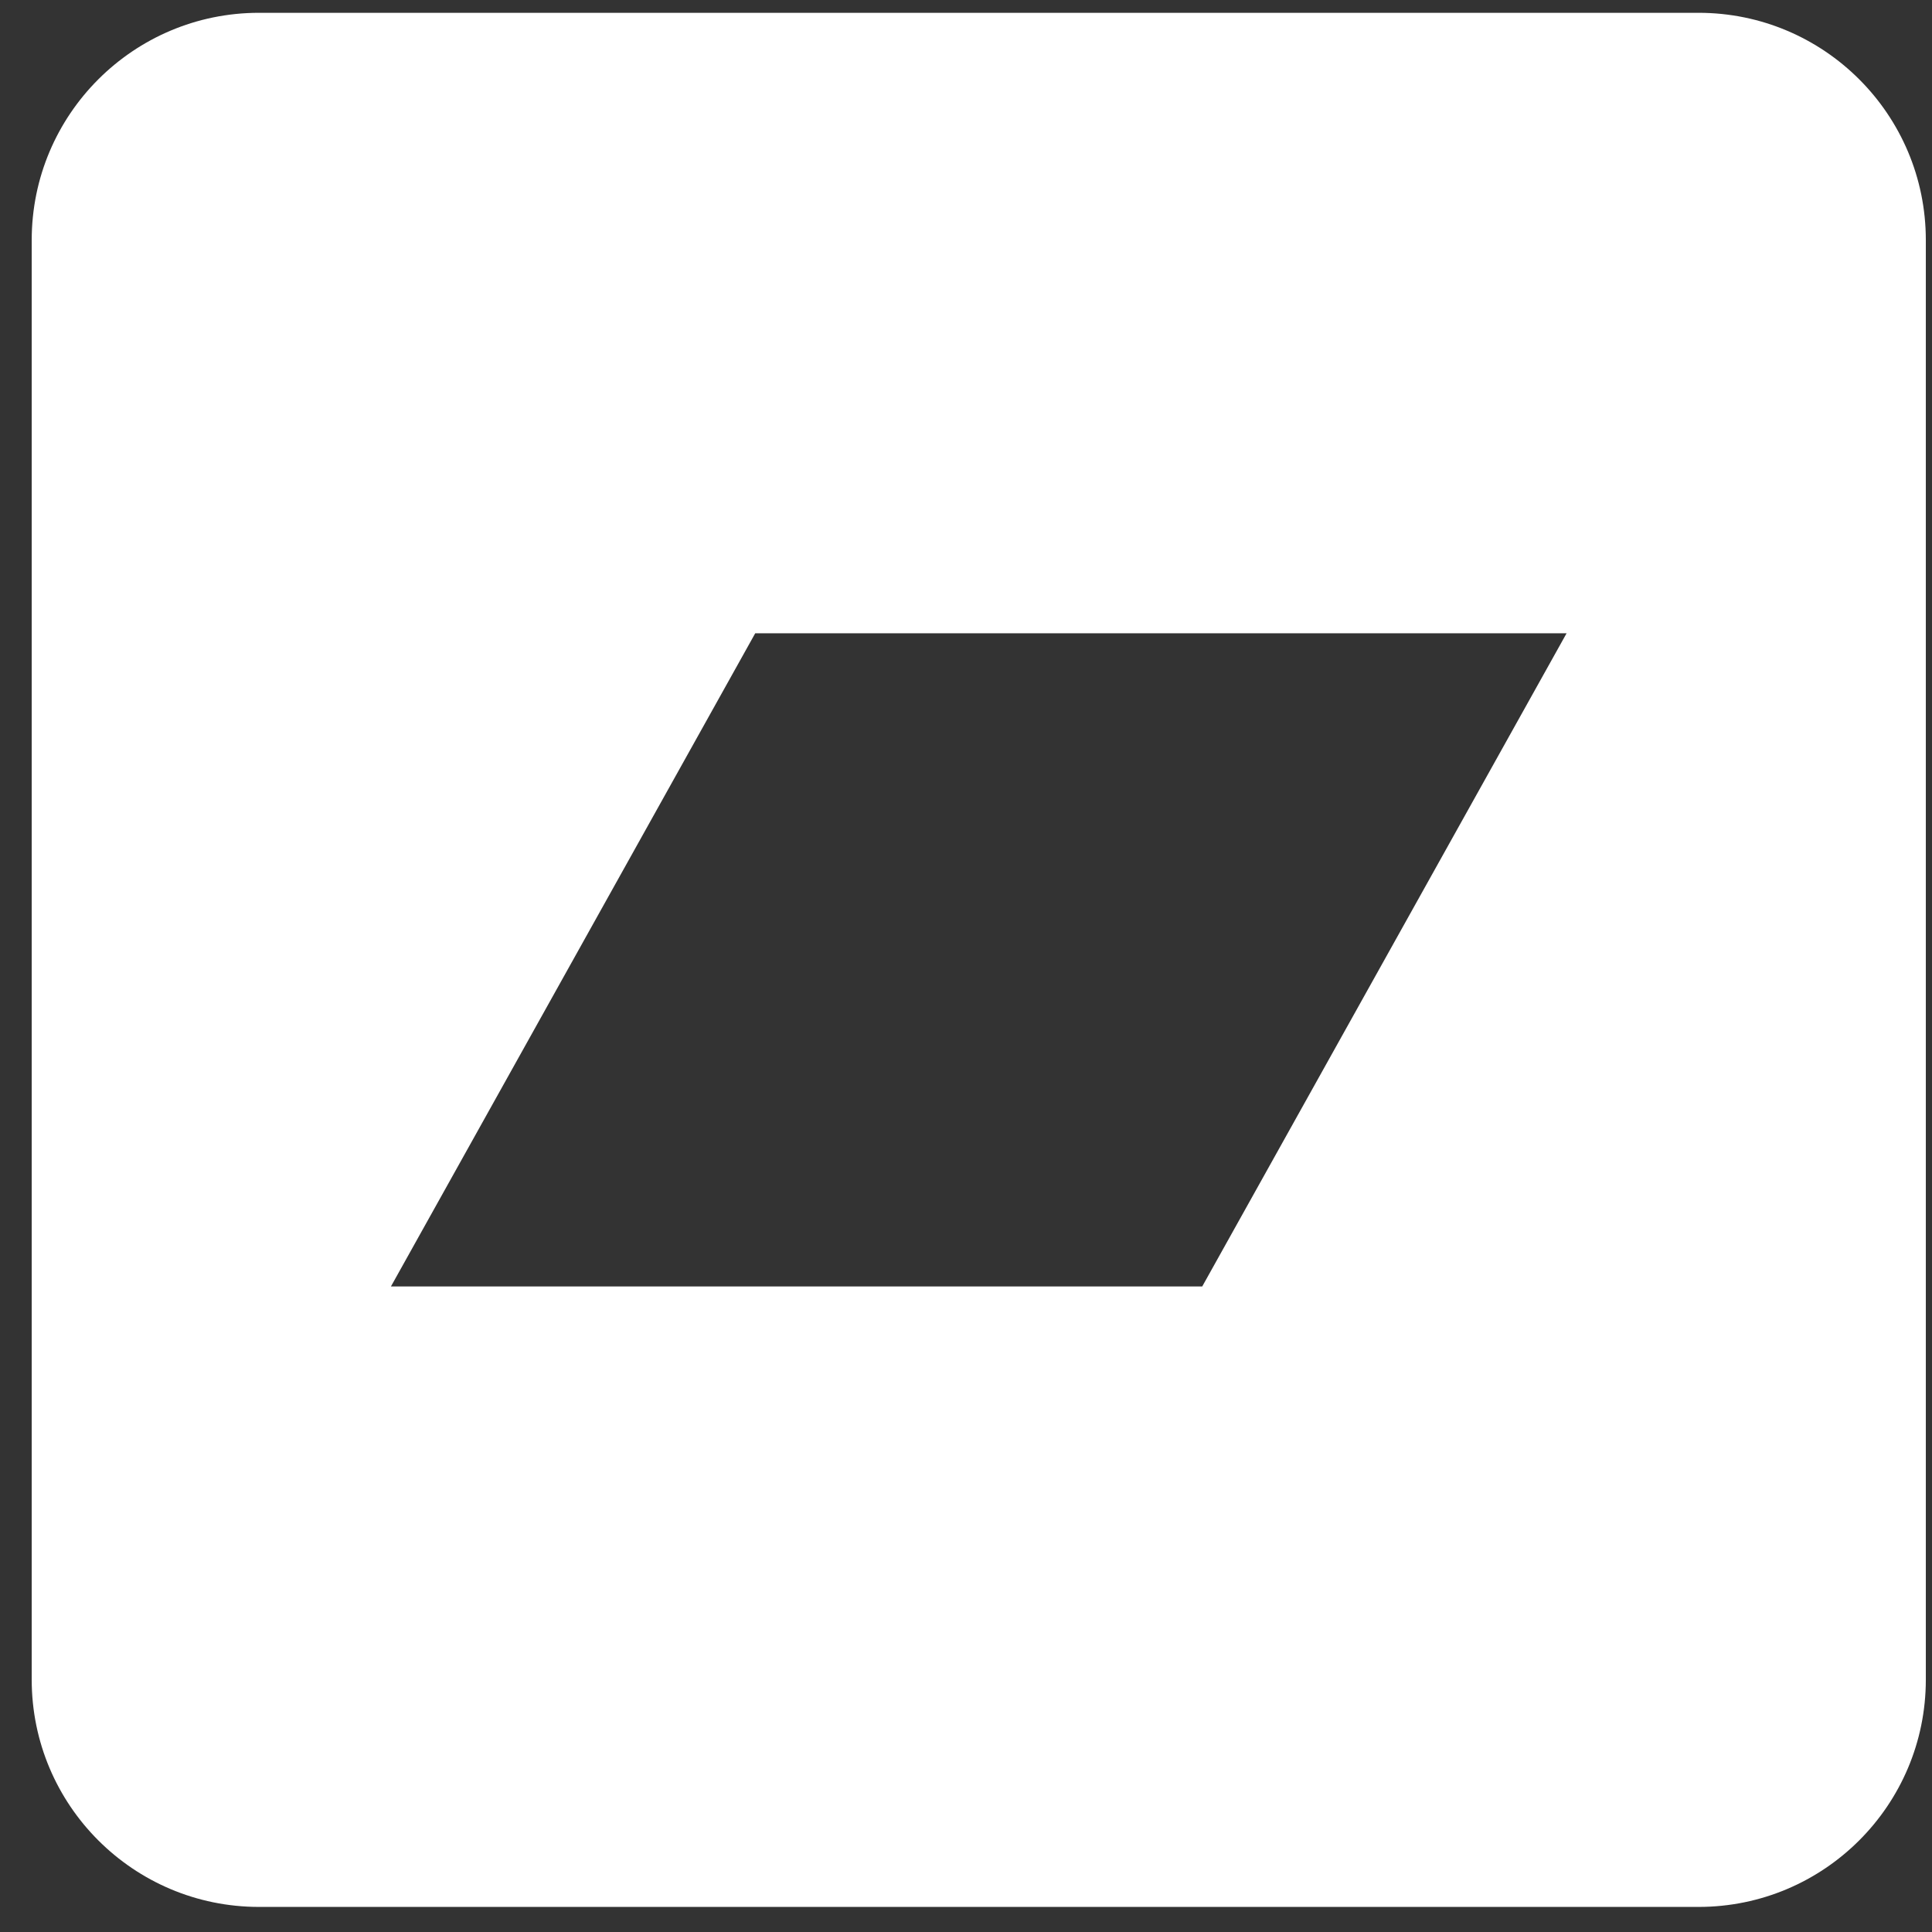
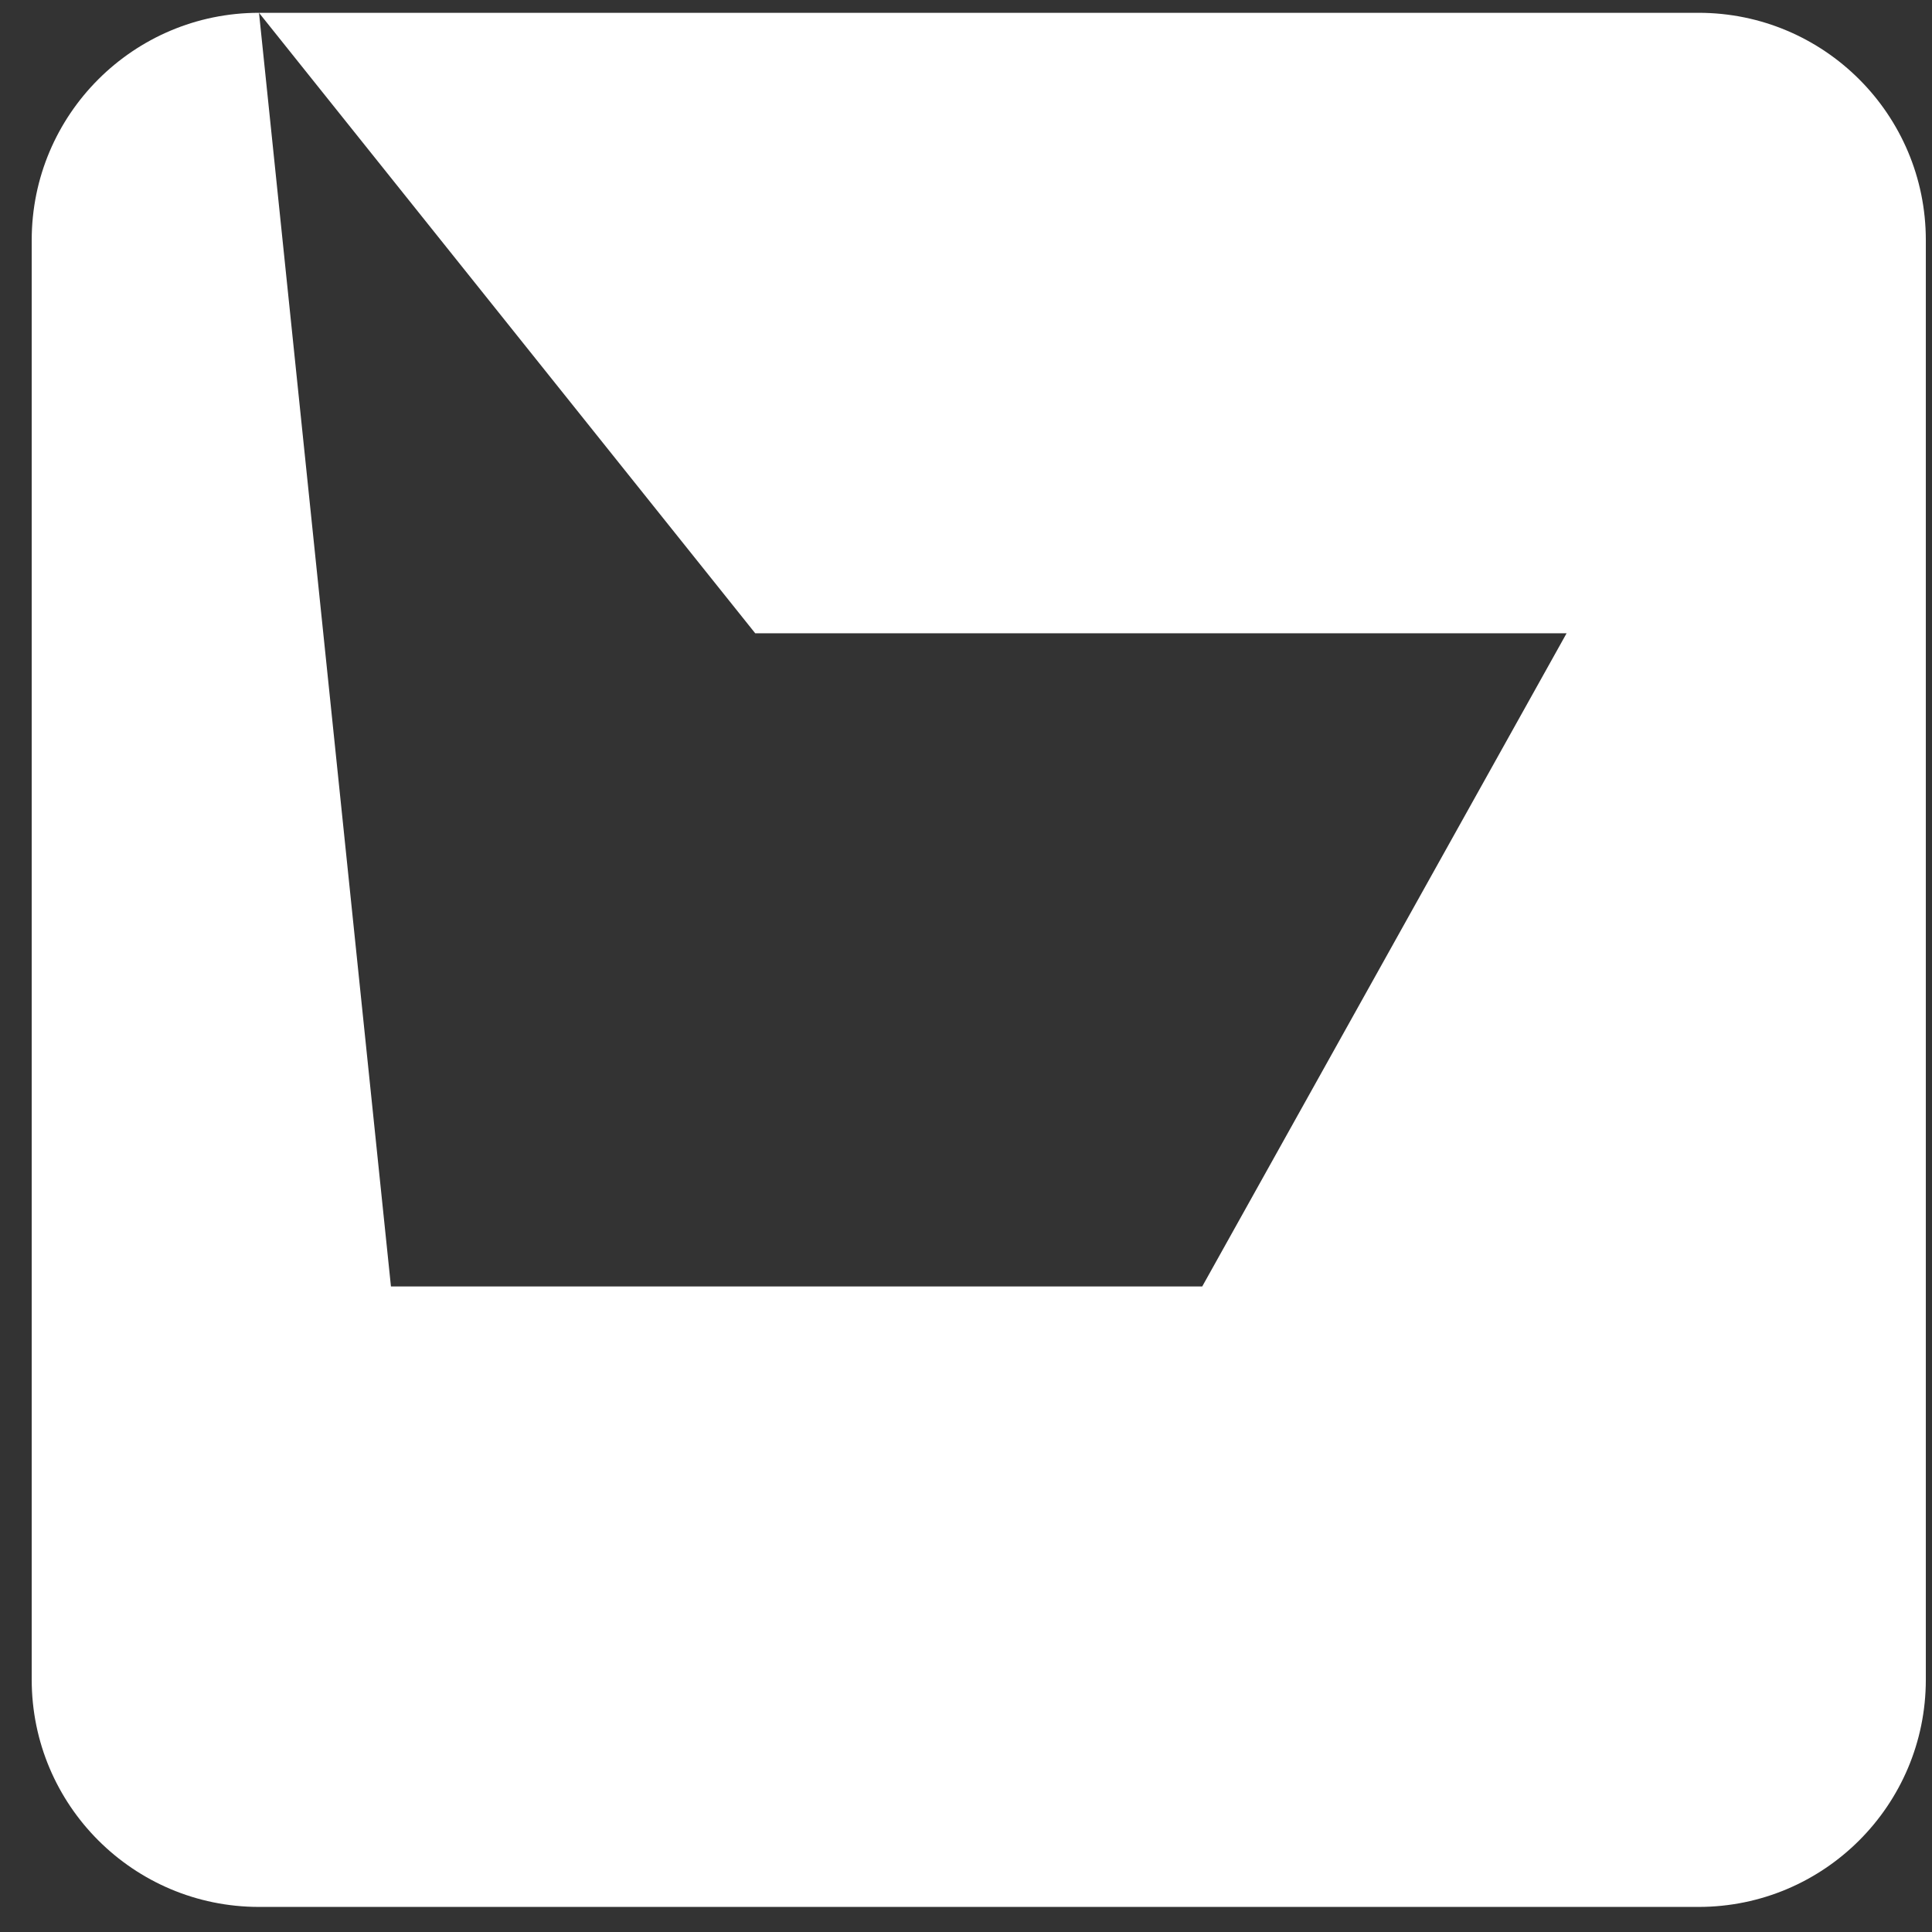
<svg xmlns="http://www.w3.org/2000/svg" width="51" height="51" viewBox="0 0 51 51" fill="none">
  <rect x="0" y="0" width="51" height="51" fill="#333333" stroke="none" />
-   <path fill-rule="evenodd" clip-rule="evenodd" d="M6.837 0.338C3.523 0.338 0.837 3.024 0.837 6.338V44.338C0.837 47.652 3.523 50.338 6.837 50.338H44.837C48.151 50.338 50.837 47.652 50.837 44.338V6.338C50.837 3.024 48.151 0.338 44.837 0.338H6.837ZM19.936 16.717L10.32 33.959H31.736L41.354 16.717H19.936Z" fill="white" />
+   <path fill-rule="evenodd" clip-rule="evenodd" d="M6.837 0.338C3.523 0.338 0.837 3.024 0.837 6.338V44.338C0.837 47.652 3.523 50.338 6.837 50.338H44.837C48.151 50.338 50.837 47.652 50.837 44.338V6.338C50.837 3.024 48.151 0.338 44.837 0.338H6.837ZL10.32 33.959H31.736L41.354 16.717H19.936Z" fill="white" />
</svg>